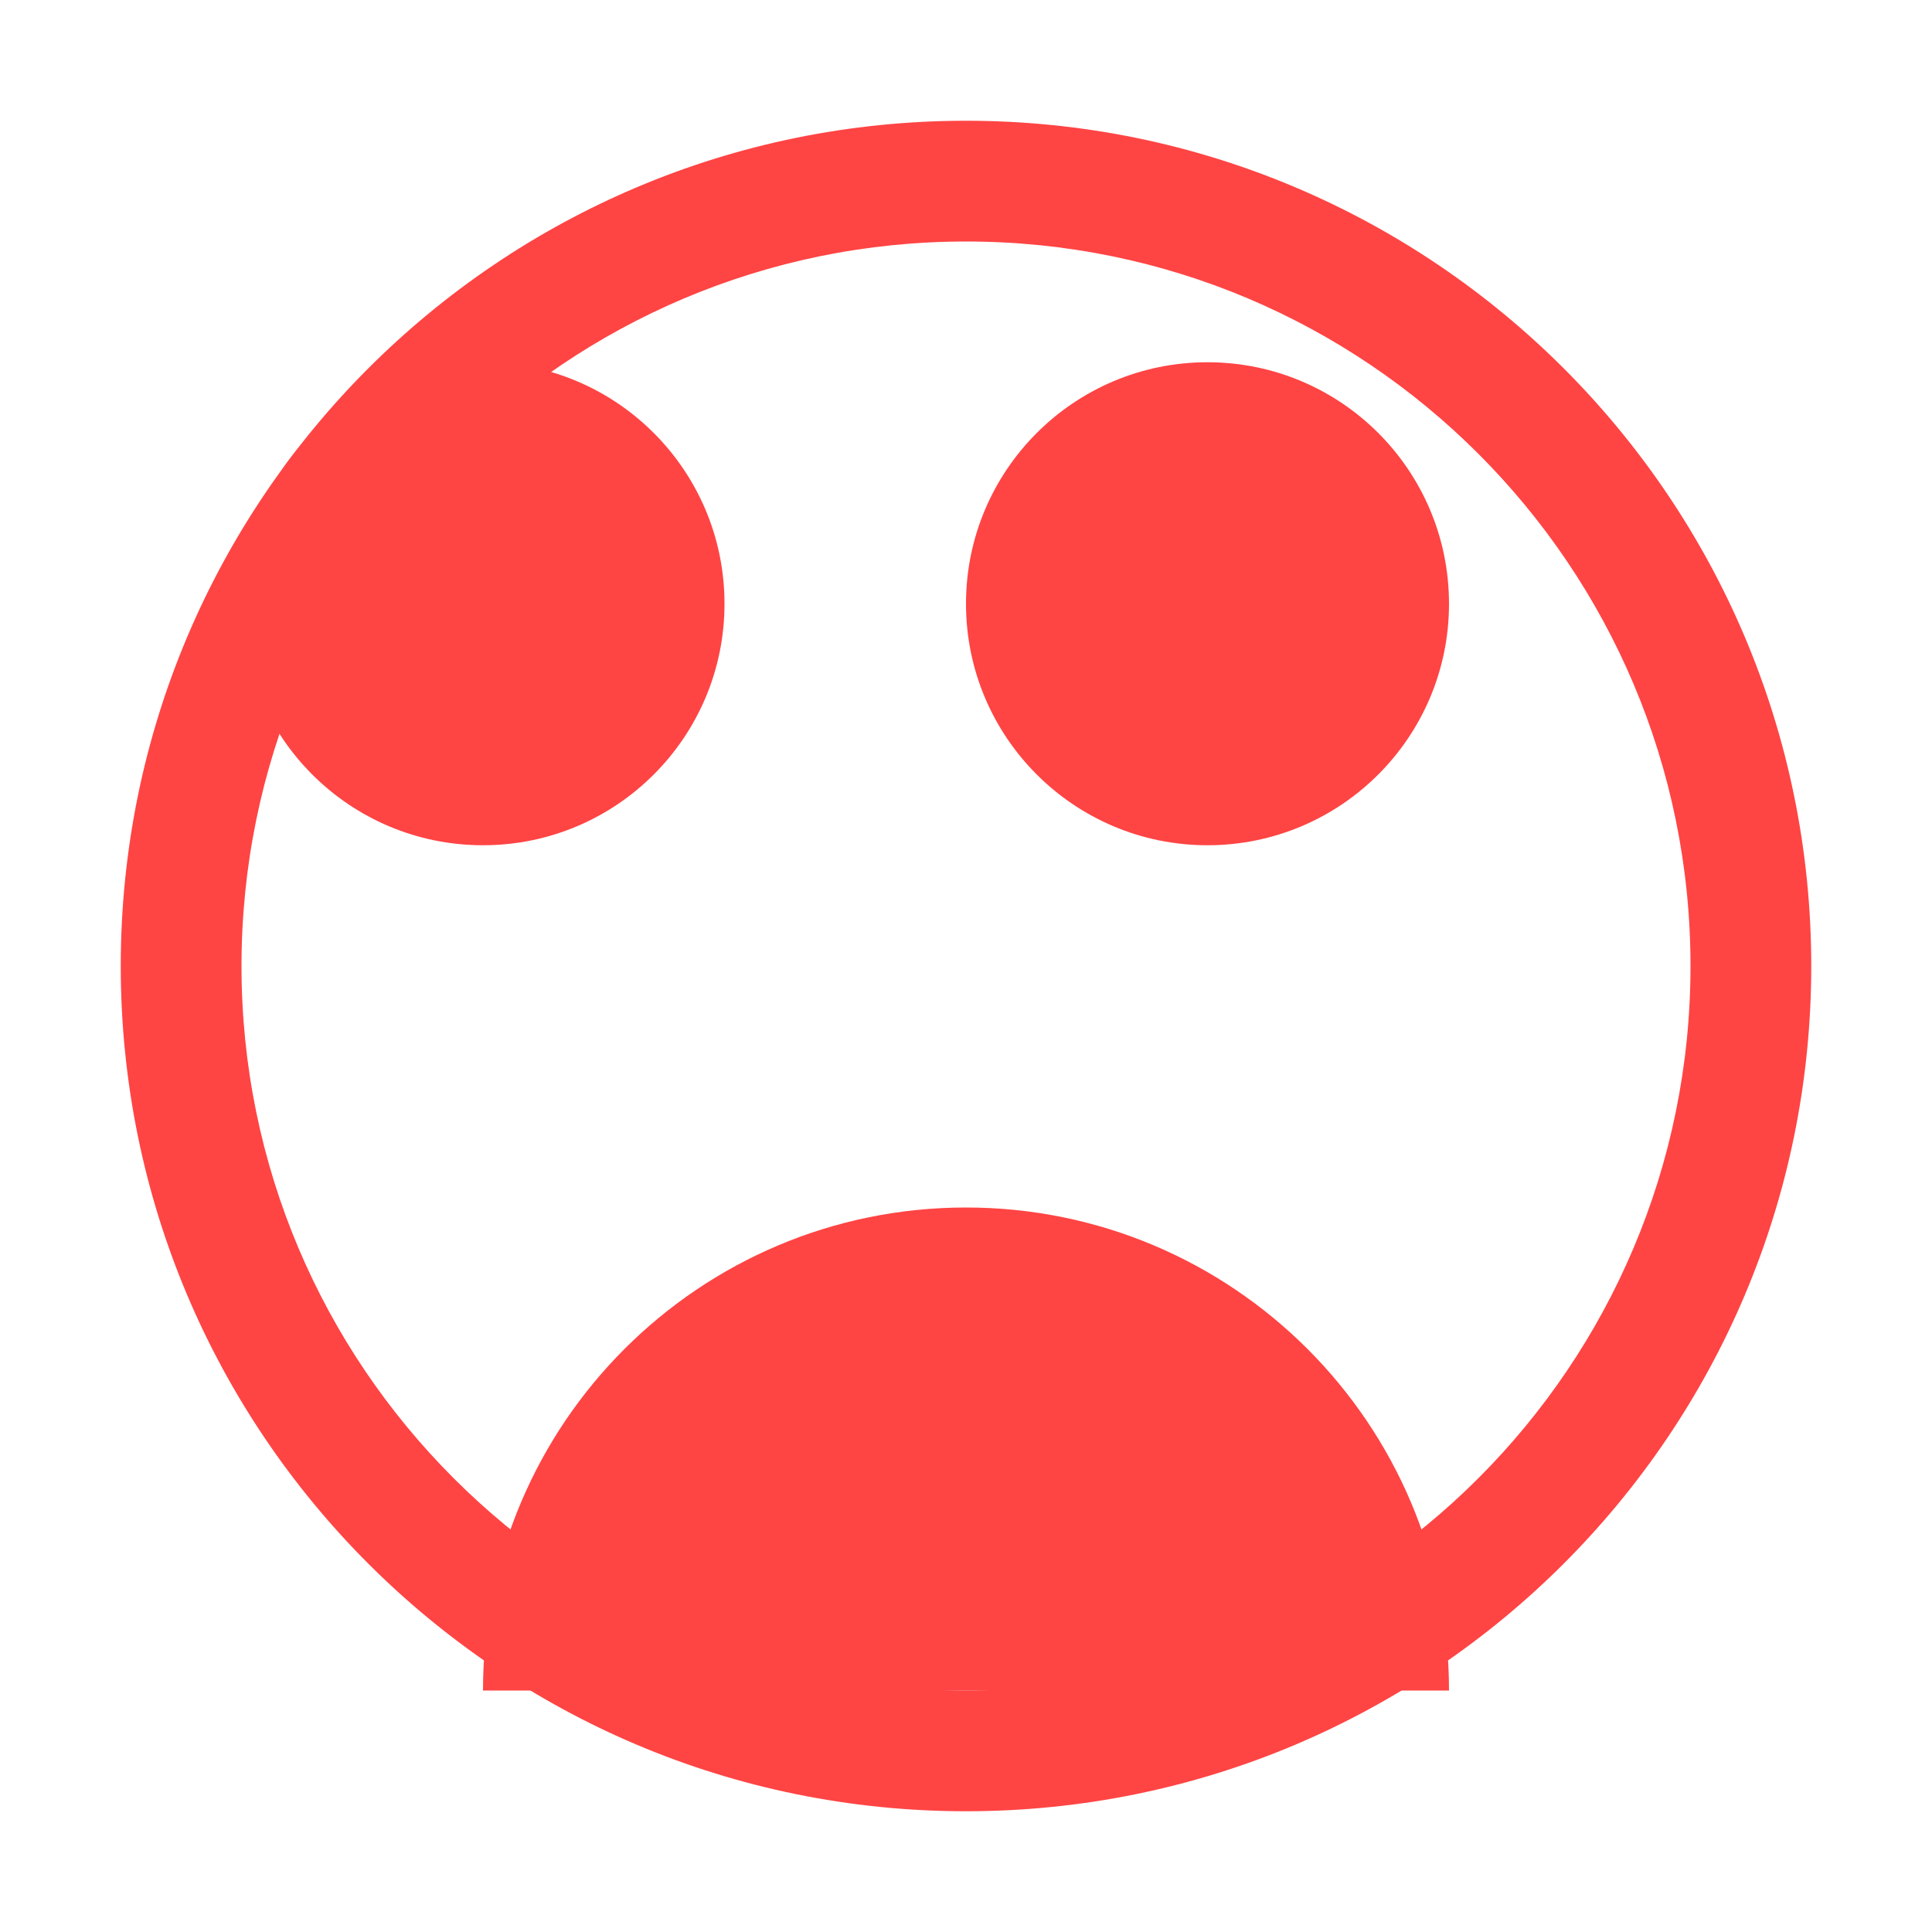
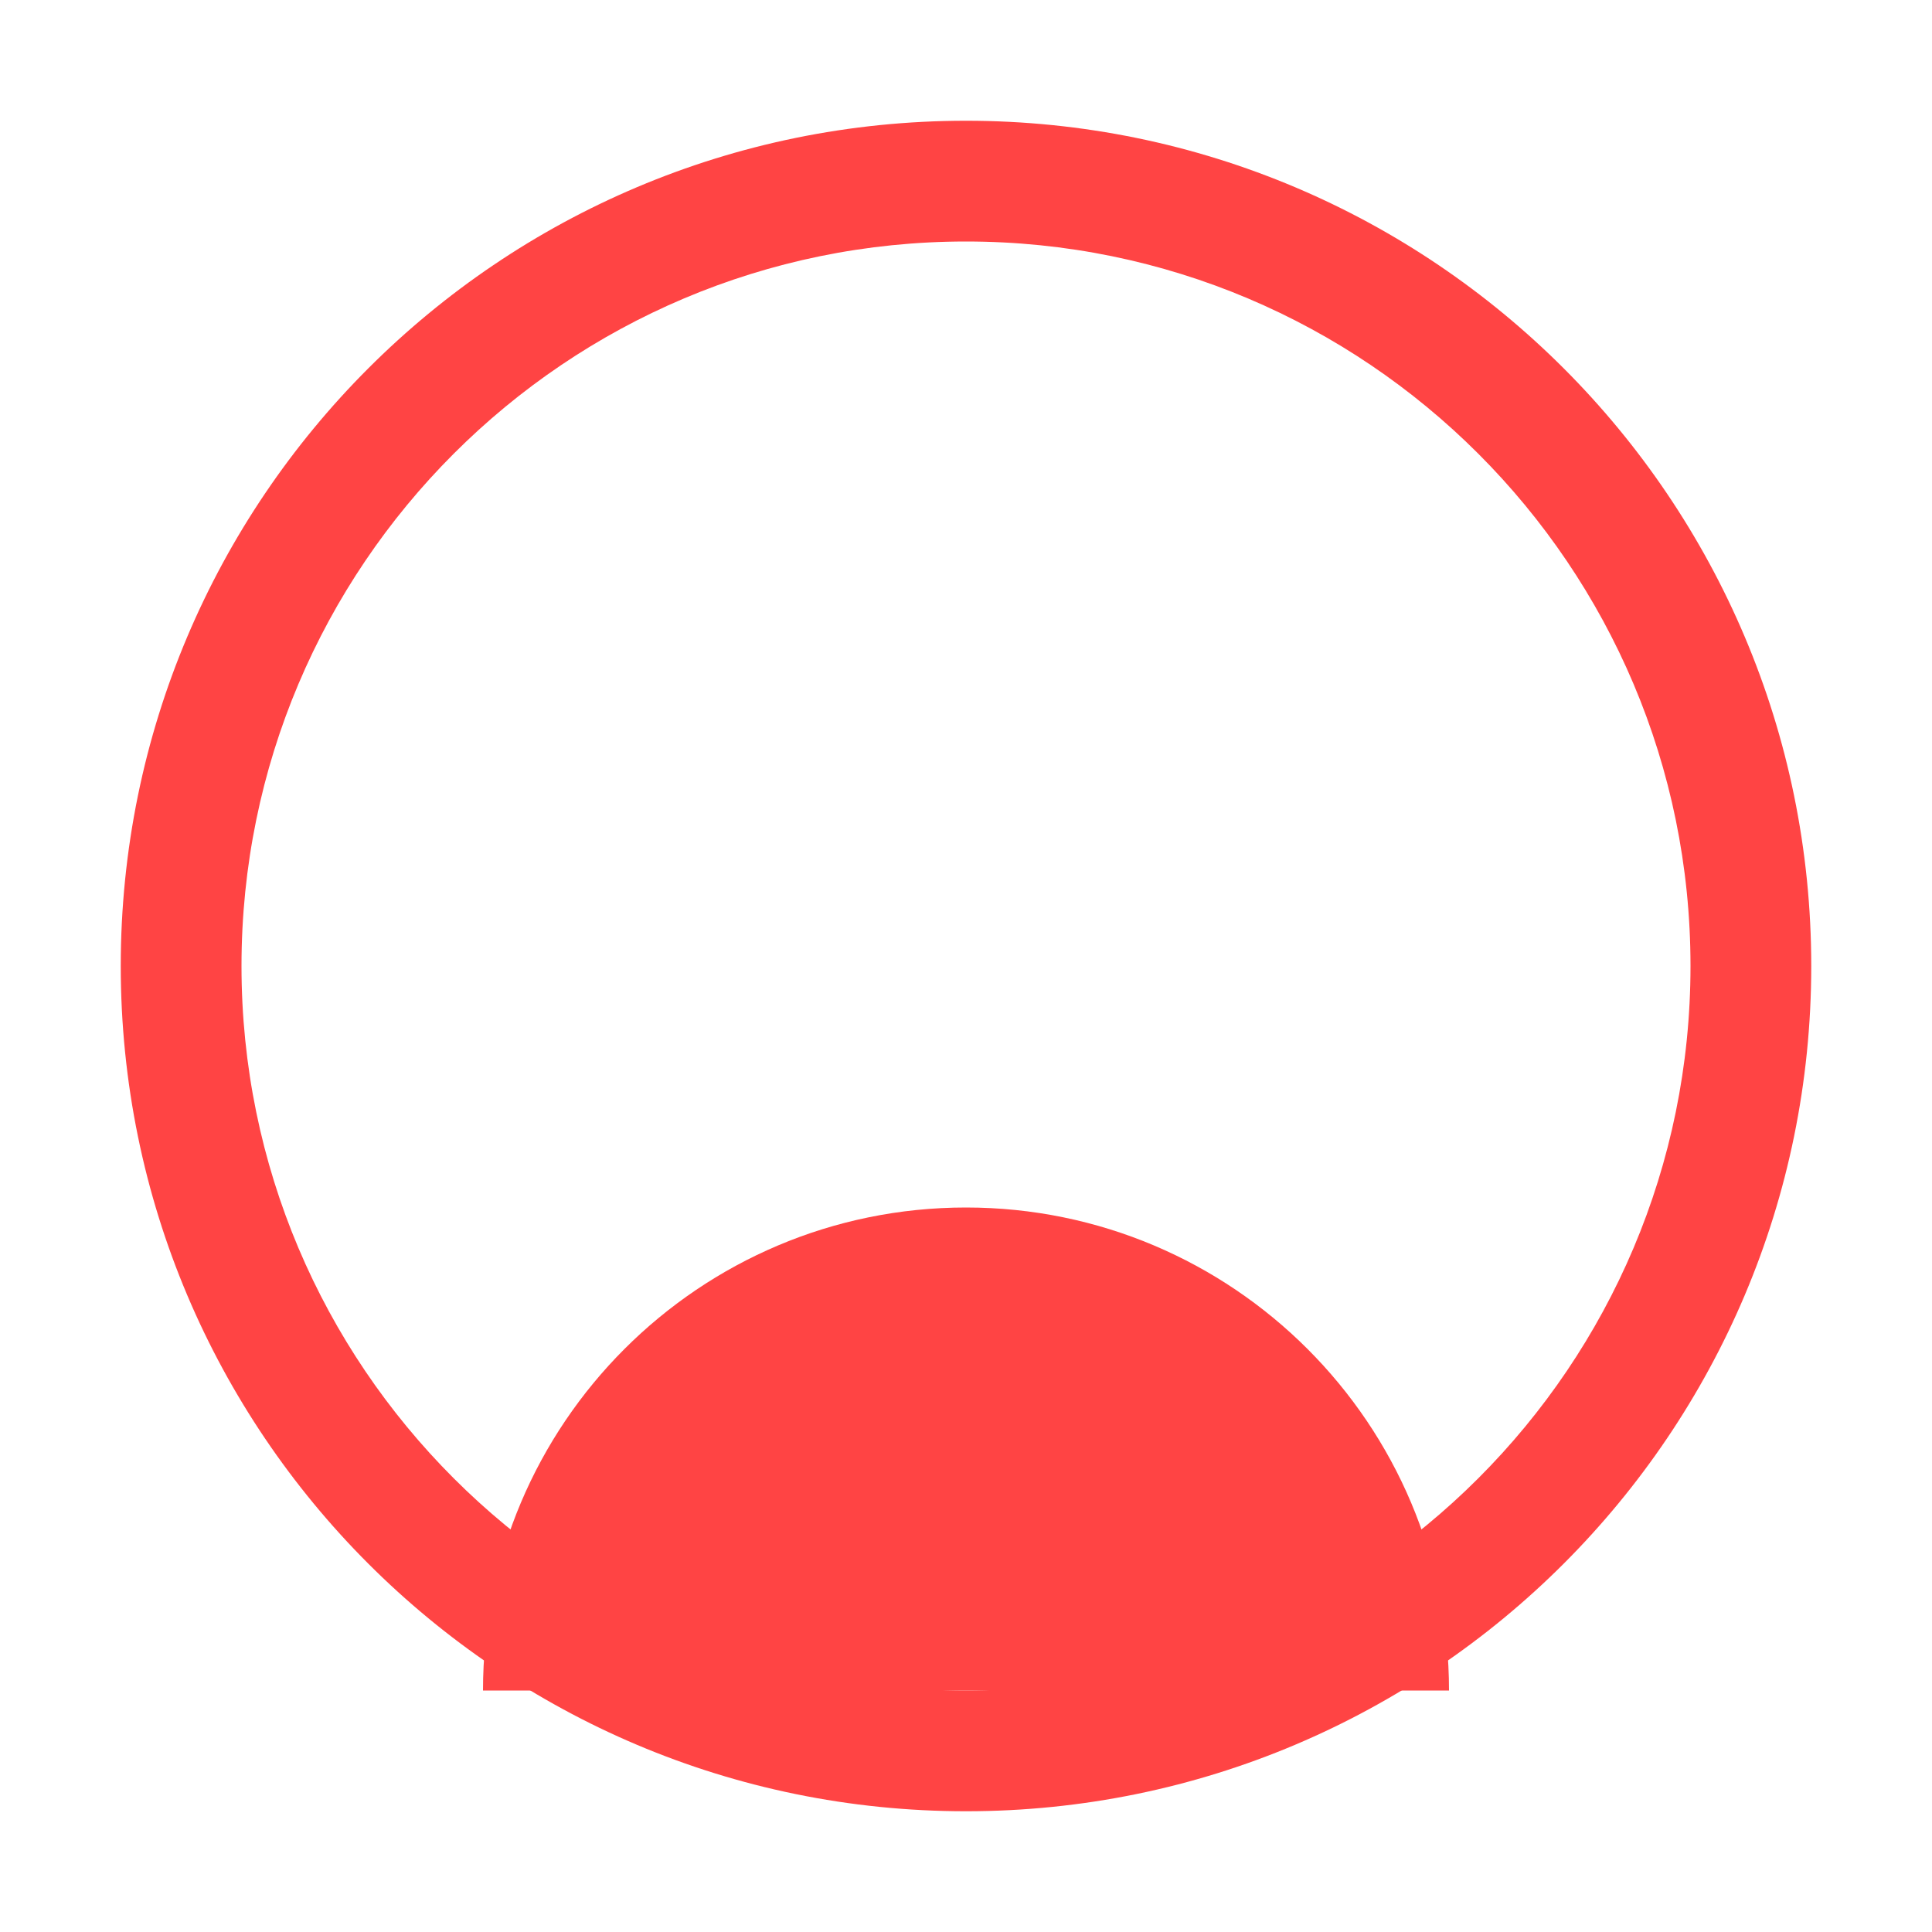
<svg xmlns="http://www.w3.org/2000/svg" width="32" height="32" viewBox="0 0 32 32" fill="none">
-   <path d="M16 2C8.268 2 2 8.268 2 16s6.268 14 14 14 14-6.268 14-14S23.732 2 16 2zm0 26C9.373 28 4 22.627 4 16S9.373 4 16 4s12 5.373 12 12-5.373 12-12 12z" fill="#ff4444" />
-   <path d="M12 10c0 2.209-1.791 4-4 4s-4-1.791-4-4 1.791-4 4-4 4 1.791 4 4zm12 0c0 2.209-1.791 4-4 4s-4-1.791-4-4 1.791-4 4-4 4 1.791 4 4z" fill="#ff4444" />
+   <path d="M16 2C8.268 2 2 8.268 2 16s6.268 14 14 14 14-6.268 14-14S23.732 2 16 2zm0 26C9.373 28 4 22.627 4 16S9.373 4 16 4s12 5.373 12 12-5.373 12-12 12" fill="#ff4444" />
  <path d="M16 20c-4.418 0-8 3.582-8 8h16c0-4.418-3.582-8-8-8z" fill="#ff4444" />
</svg>